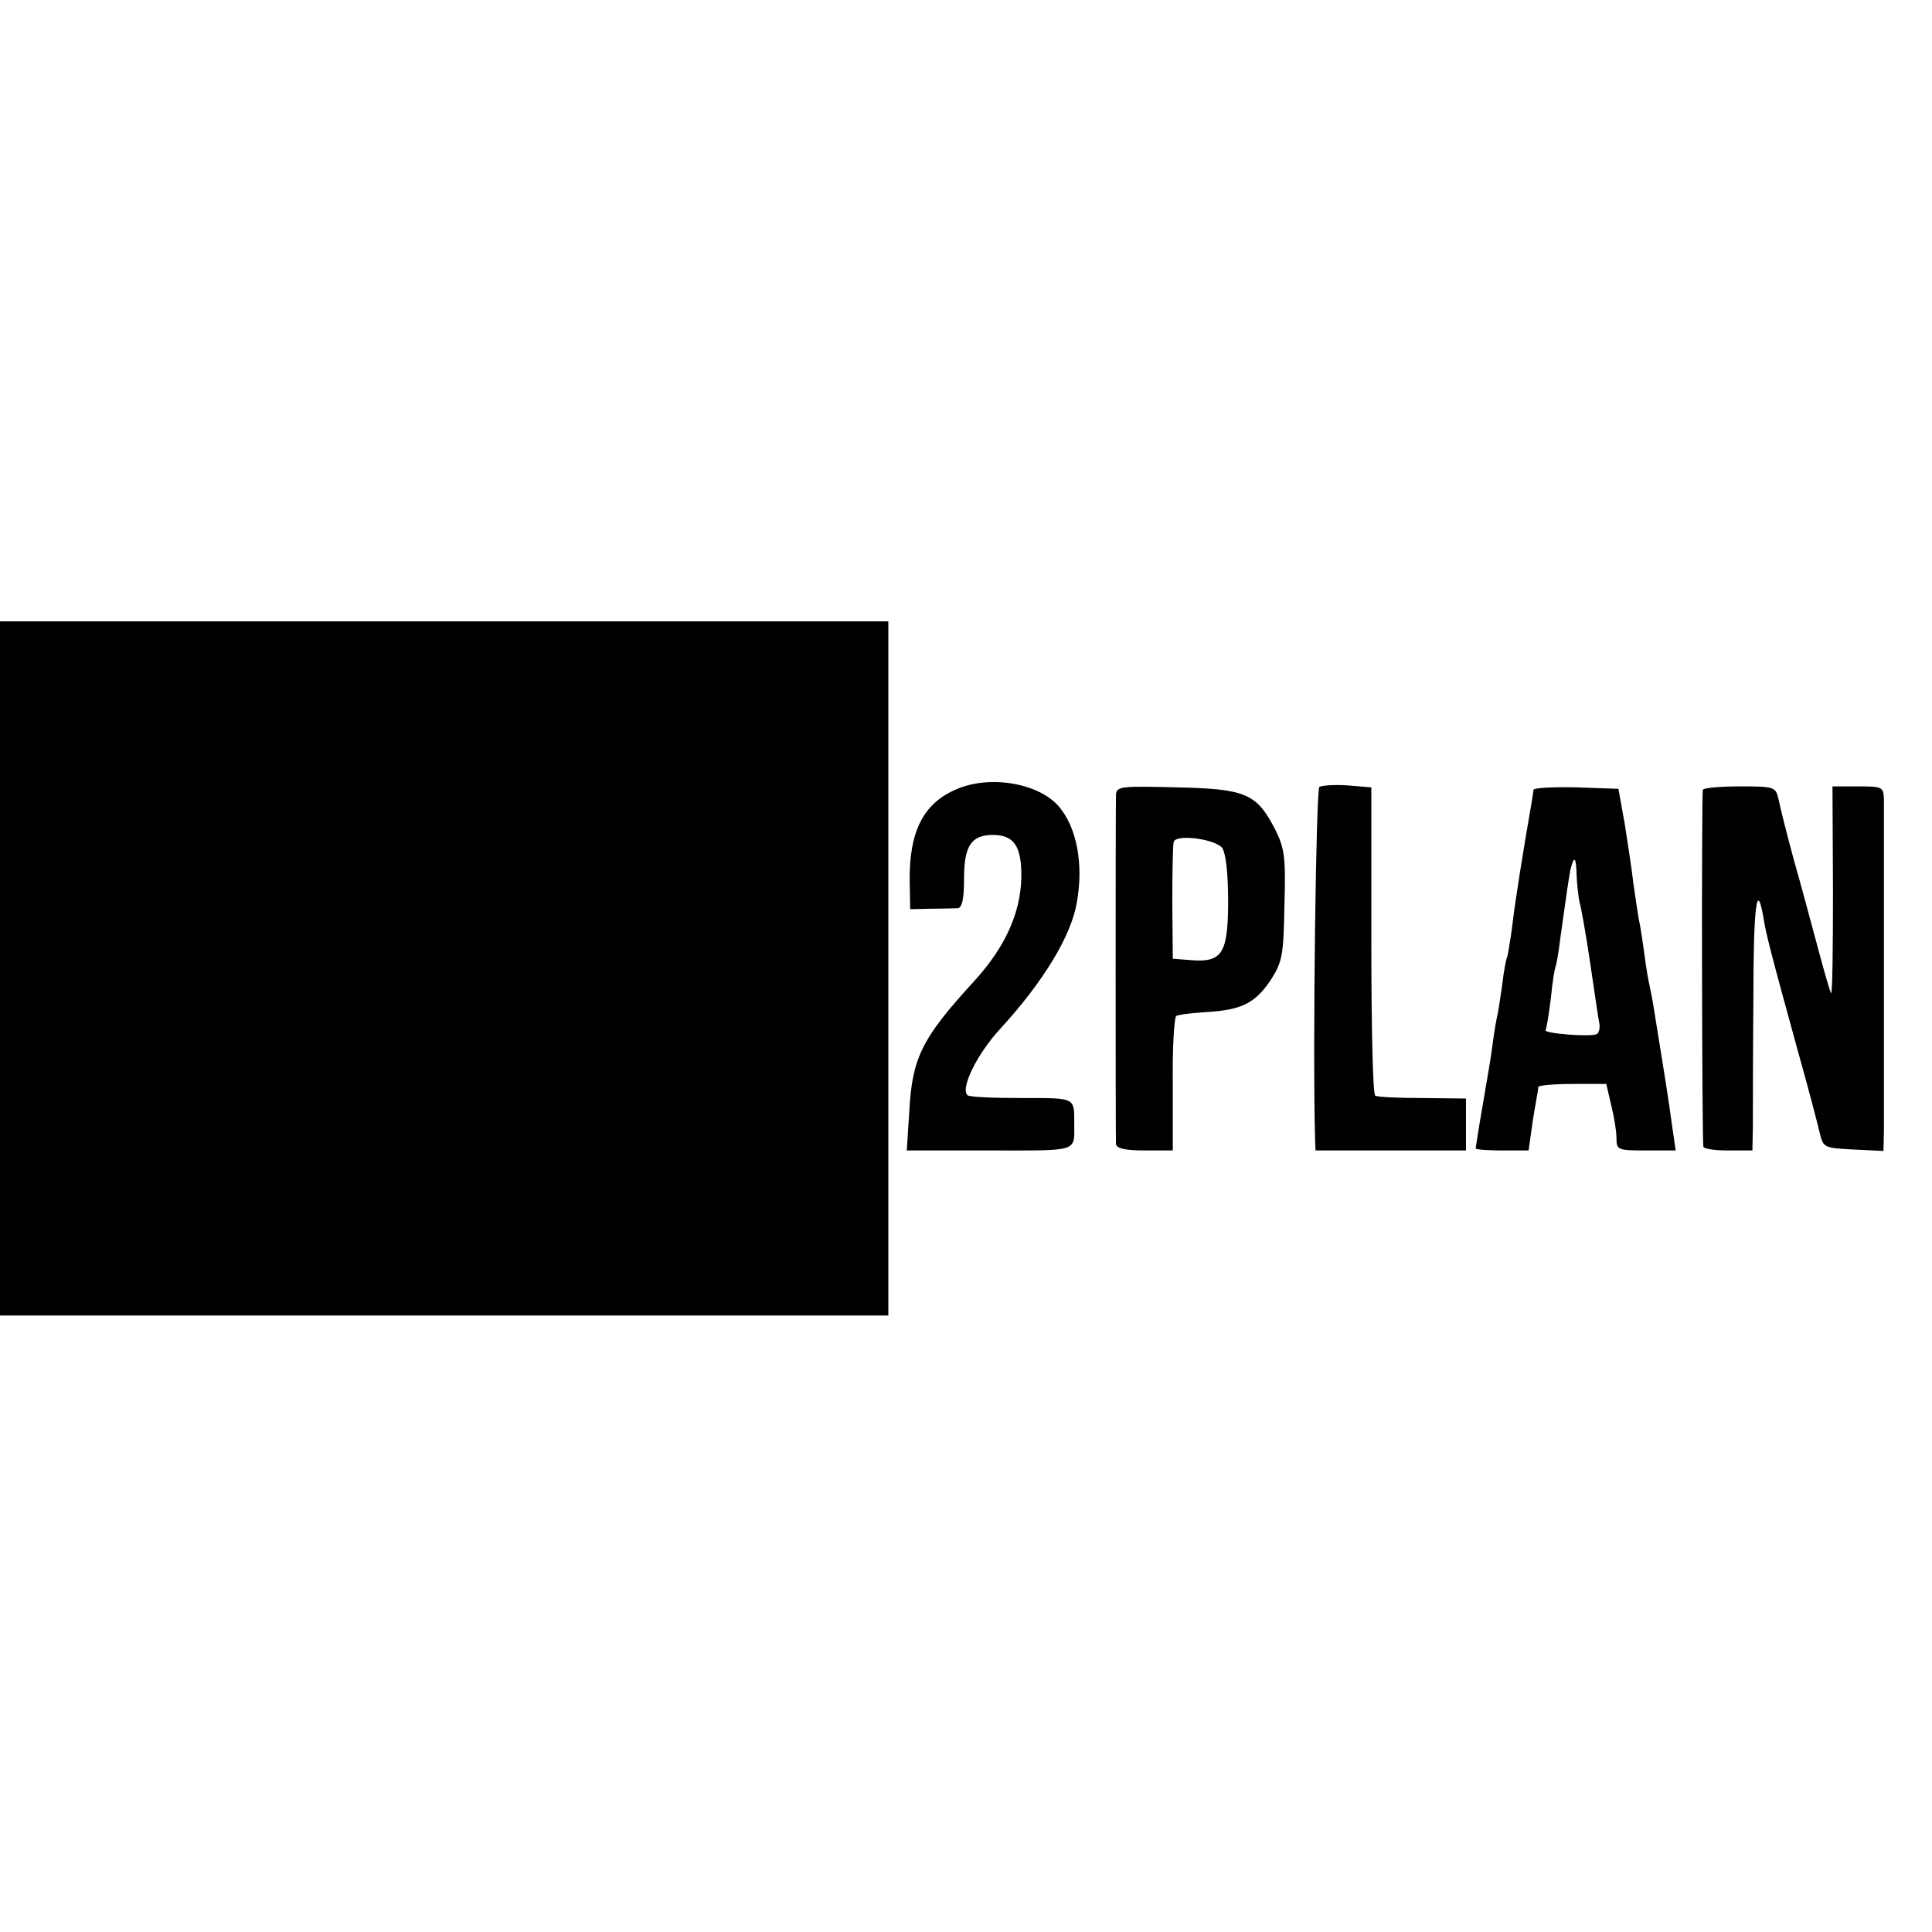
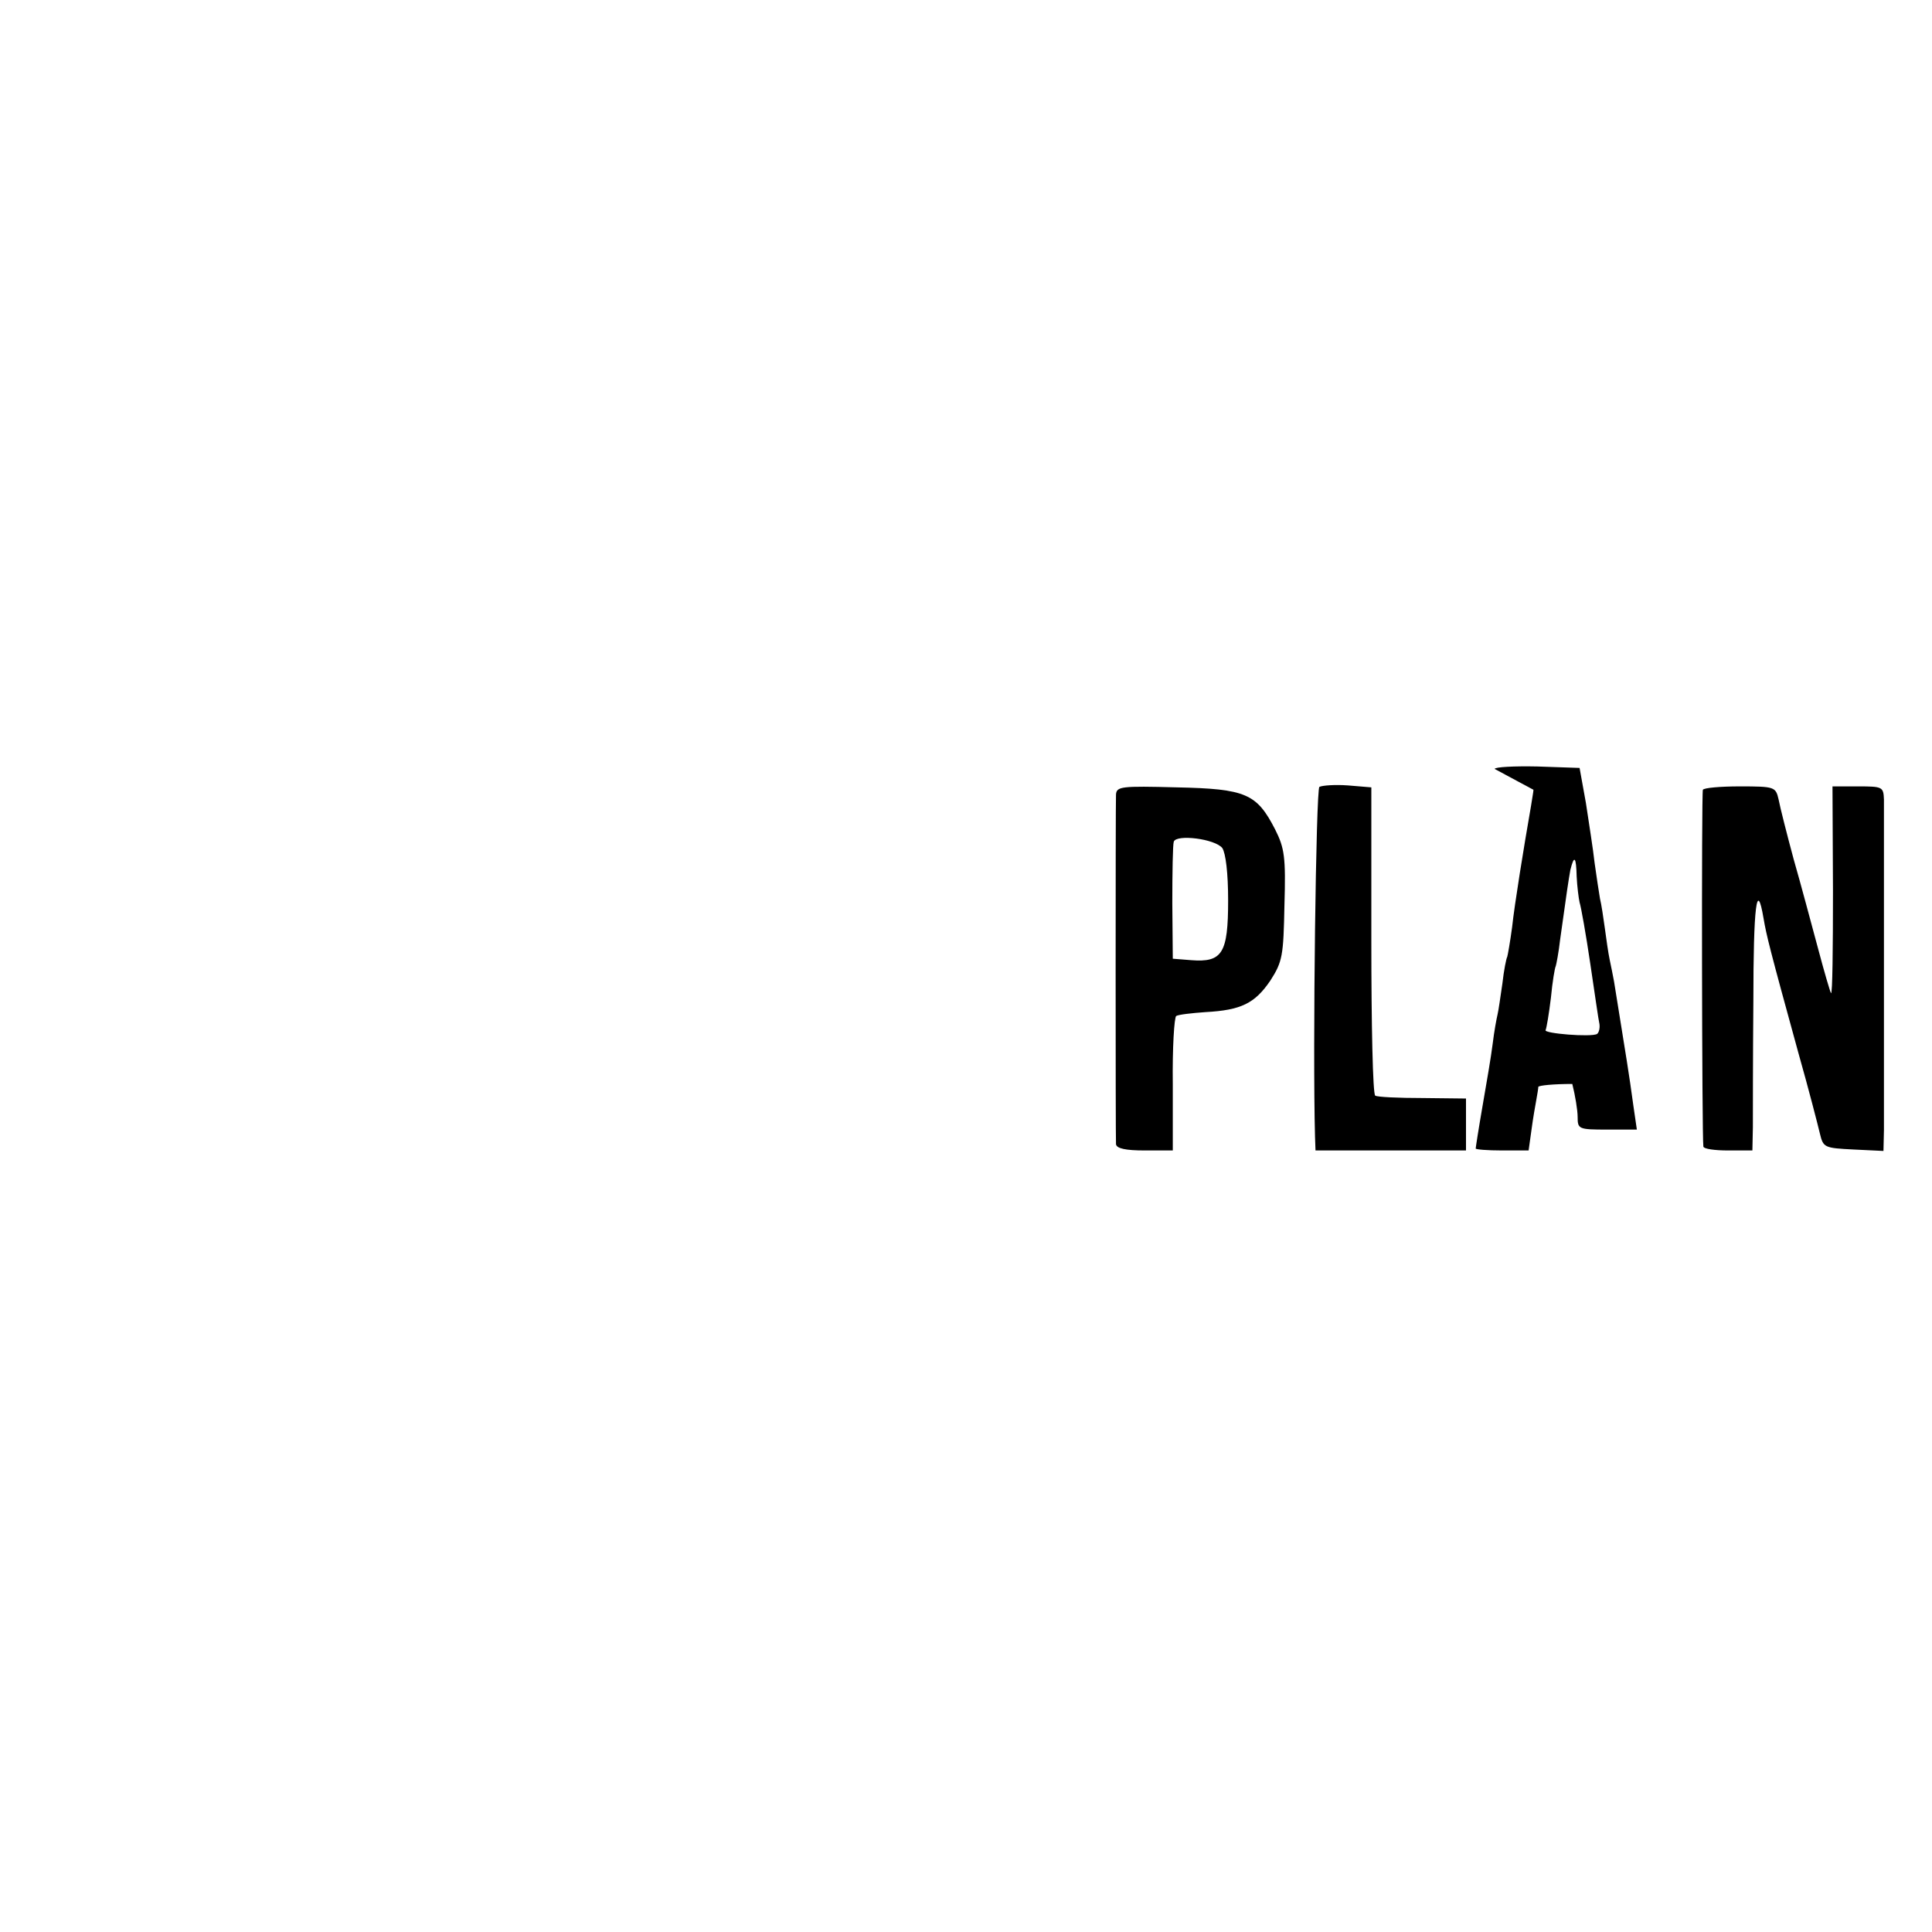
<svg xmlns="http://www.w3.org/2000/svg" version="1.0" width="398pt" height="398pt" viewBox="0 0 398 398" preserveAspectRatio="xMidYMid meet">
  <g transform="translate(0,398) scale(0.1,-0.1)" fill="#000000" stroke="none">
-     <path d="M0 1985 l0 -715 915 0 915 0 0 715 0 715 -915 0 -915 0 0 -715z" />
-     <path d="M1970 2354 c-68 -29 -97 -87 -96 -188 l1 -59 43 1 c23 0 48 1 55 1 9 1 13 19 13 62 0 66 15 89 59 89 44 0 60 -23 59 -89 -2 -72 -33 -142 -97 -212 -109 -119 -128 -158 -134 -271 l-5 -78 171 0 c185 0 174 -4 174 55 0 55 4 53 -109 53 -58 0 -108 2 -111 6 -15 14 20 85 67 136 89 97 146 191 158 259 15 81 0 157 -37 200 -42 48 -142 65 -211 35z" />
    <path d="M2718 2359 c-7 -5 -14 -540 -9 -721 l1 -28 155 0 155 0 0 54 0 53 -89 1 c-50 0 -94 2 -98 5 -5 3 -8 147 -8 320 l0 315 -48 4 c-27 2 -53 0 -59 -3z" />
    <path d="M2299 2343 c-1 -23 -1 -704 0 -720 1 -9 20 -13 59 -13 l58 0 0 136 c-1 75 3 138 7 141 5 3 32 6 60 8 74 4 102 18 134 65 25 39 27 51 29 155 3 100 0 118 -19 156 -38 74 -60 84 -203 87 -114 3 -124 2 -125 -15z m219 -110 c7 -11 12 -51 12 -108 0 -109 -12 -128 -76 -123 l-38 3 -1 115 c0 63 1 120 3 126 5 16 85 6 100 -13z" />
-     <path d="M3159 2353 c0 -4 -3 -19 -5 -33 -15 -86 -34 -203 -39 -250 -4 -30 -9 -58 -10 -61 -2 -3 -7 -28 -10 -55 -4 -27 -8 -56 -10 -64 -2 -8 -7 -35 -10 -60 -3 -25 -13 -83 -21 -129 -8 -46 -14 -85 -14 -87 0 -2 24 -4 54 -4 l55 0 6 43 c3 23 8 51 10 62 2 11 4 23 4 26 1 3 32 6 70 6 l70 0 10 -43 c6 -24 11 -54 11 -68 0 -25 2 -26 61 -26 l61 0 -7 48 c-10 73 -13 89 -40 257 -2 11 -6 31 -9 45 -3 14 -7 43 -10 65 -3 22 -7 49 -10 61 -2 12 -7 44 -11 73 -3 28 -12 84 -18 124 l-13 72 -87 3 c-48 1 -87 -1 -88 -5z m89 -179 c1 -20 4 -44 6 -53 3 -9 13 -65 22 -126 9 -60 17 -117 19 -125 1 -8 -1 -17 -5 -20 -12 -7 -111 1 -106 8 2 4 7 34 11 67 3 32 8 62 10 65 1 3 6 28 9 55 14 101 17 120 21 143 8 32 12 27 13 -14z" />
+     <path d="M3159 2353 c0 -4 -3 -19 -5 -33 -15 -86 -34 -203 -39 -250 -4 -30 -9 -58 -10 -61 -2 -3 -7 -28 -10 -55 -4 -27 -8 -56 -10 -64 -2 -8 -7 -35 -10 -60 -3 -25 -13 -83 -21 -129 -8 -46 -14 -85 -14 -87 0 -2 24 -4 54 -4 l55 0 6 43 c3 23 8 51 10 62 2 11 4 23 4 26 1 3 32 6 70 6 c6 -24 11 -54 11 -68 0 -25 2 -26 61 -26 l61 0 -7 48 c-10 73 -13 89 -40 257 -2 11 -6 31 -9 45 -3 14 -7 43 -10 65 -3 22 -7 49 -10 61 -2 12 -7 44 -11 73 -3 28 -12 84 -18 124 l-13 72 -87 3 c-48 1 -87 -1 -88 -5z m89 -179 c1 -20 4 -44 6 -53 3 -9 13 -65 22 -126 9 -60 17 -117 19 -125 1 -8 -1 -17 -5 -20 -12 -7 -111 1 -106 8 2 4 7 34 11 67 3 32 8 62 10 65 1 3 6 28 9 55 14 101 17 120 21 143 8 32 12 27 13 -14z" />
    <path d="M3508 2353 c-3 -7 -2 -713 1 -735 1 -5 24 -8 51 -8 l50 0 1 48 c0 26 0 143 1 259 0 195 7 254 21 171 6 -35 12 -60 72 -278 21 -74 40 -148 44 -165 7 -29 9 -30 69 -33 l62 -3 1 43 c0 62 0 648 0 681 -1 26 -3 27 -53 27 l-53 0 1 -215 c0 -118 -1 -213 -4 -211 -2 3 -14 44 -27 93 -13 48 -35 131 -50 183 -14 52 -28 107 -31 123 -6 26 -8 27 -80 27 -40 0 -74 -3 -76 -7z" />
  </g>
</svg>